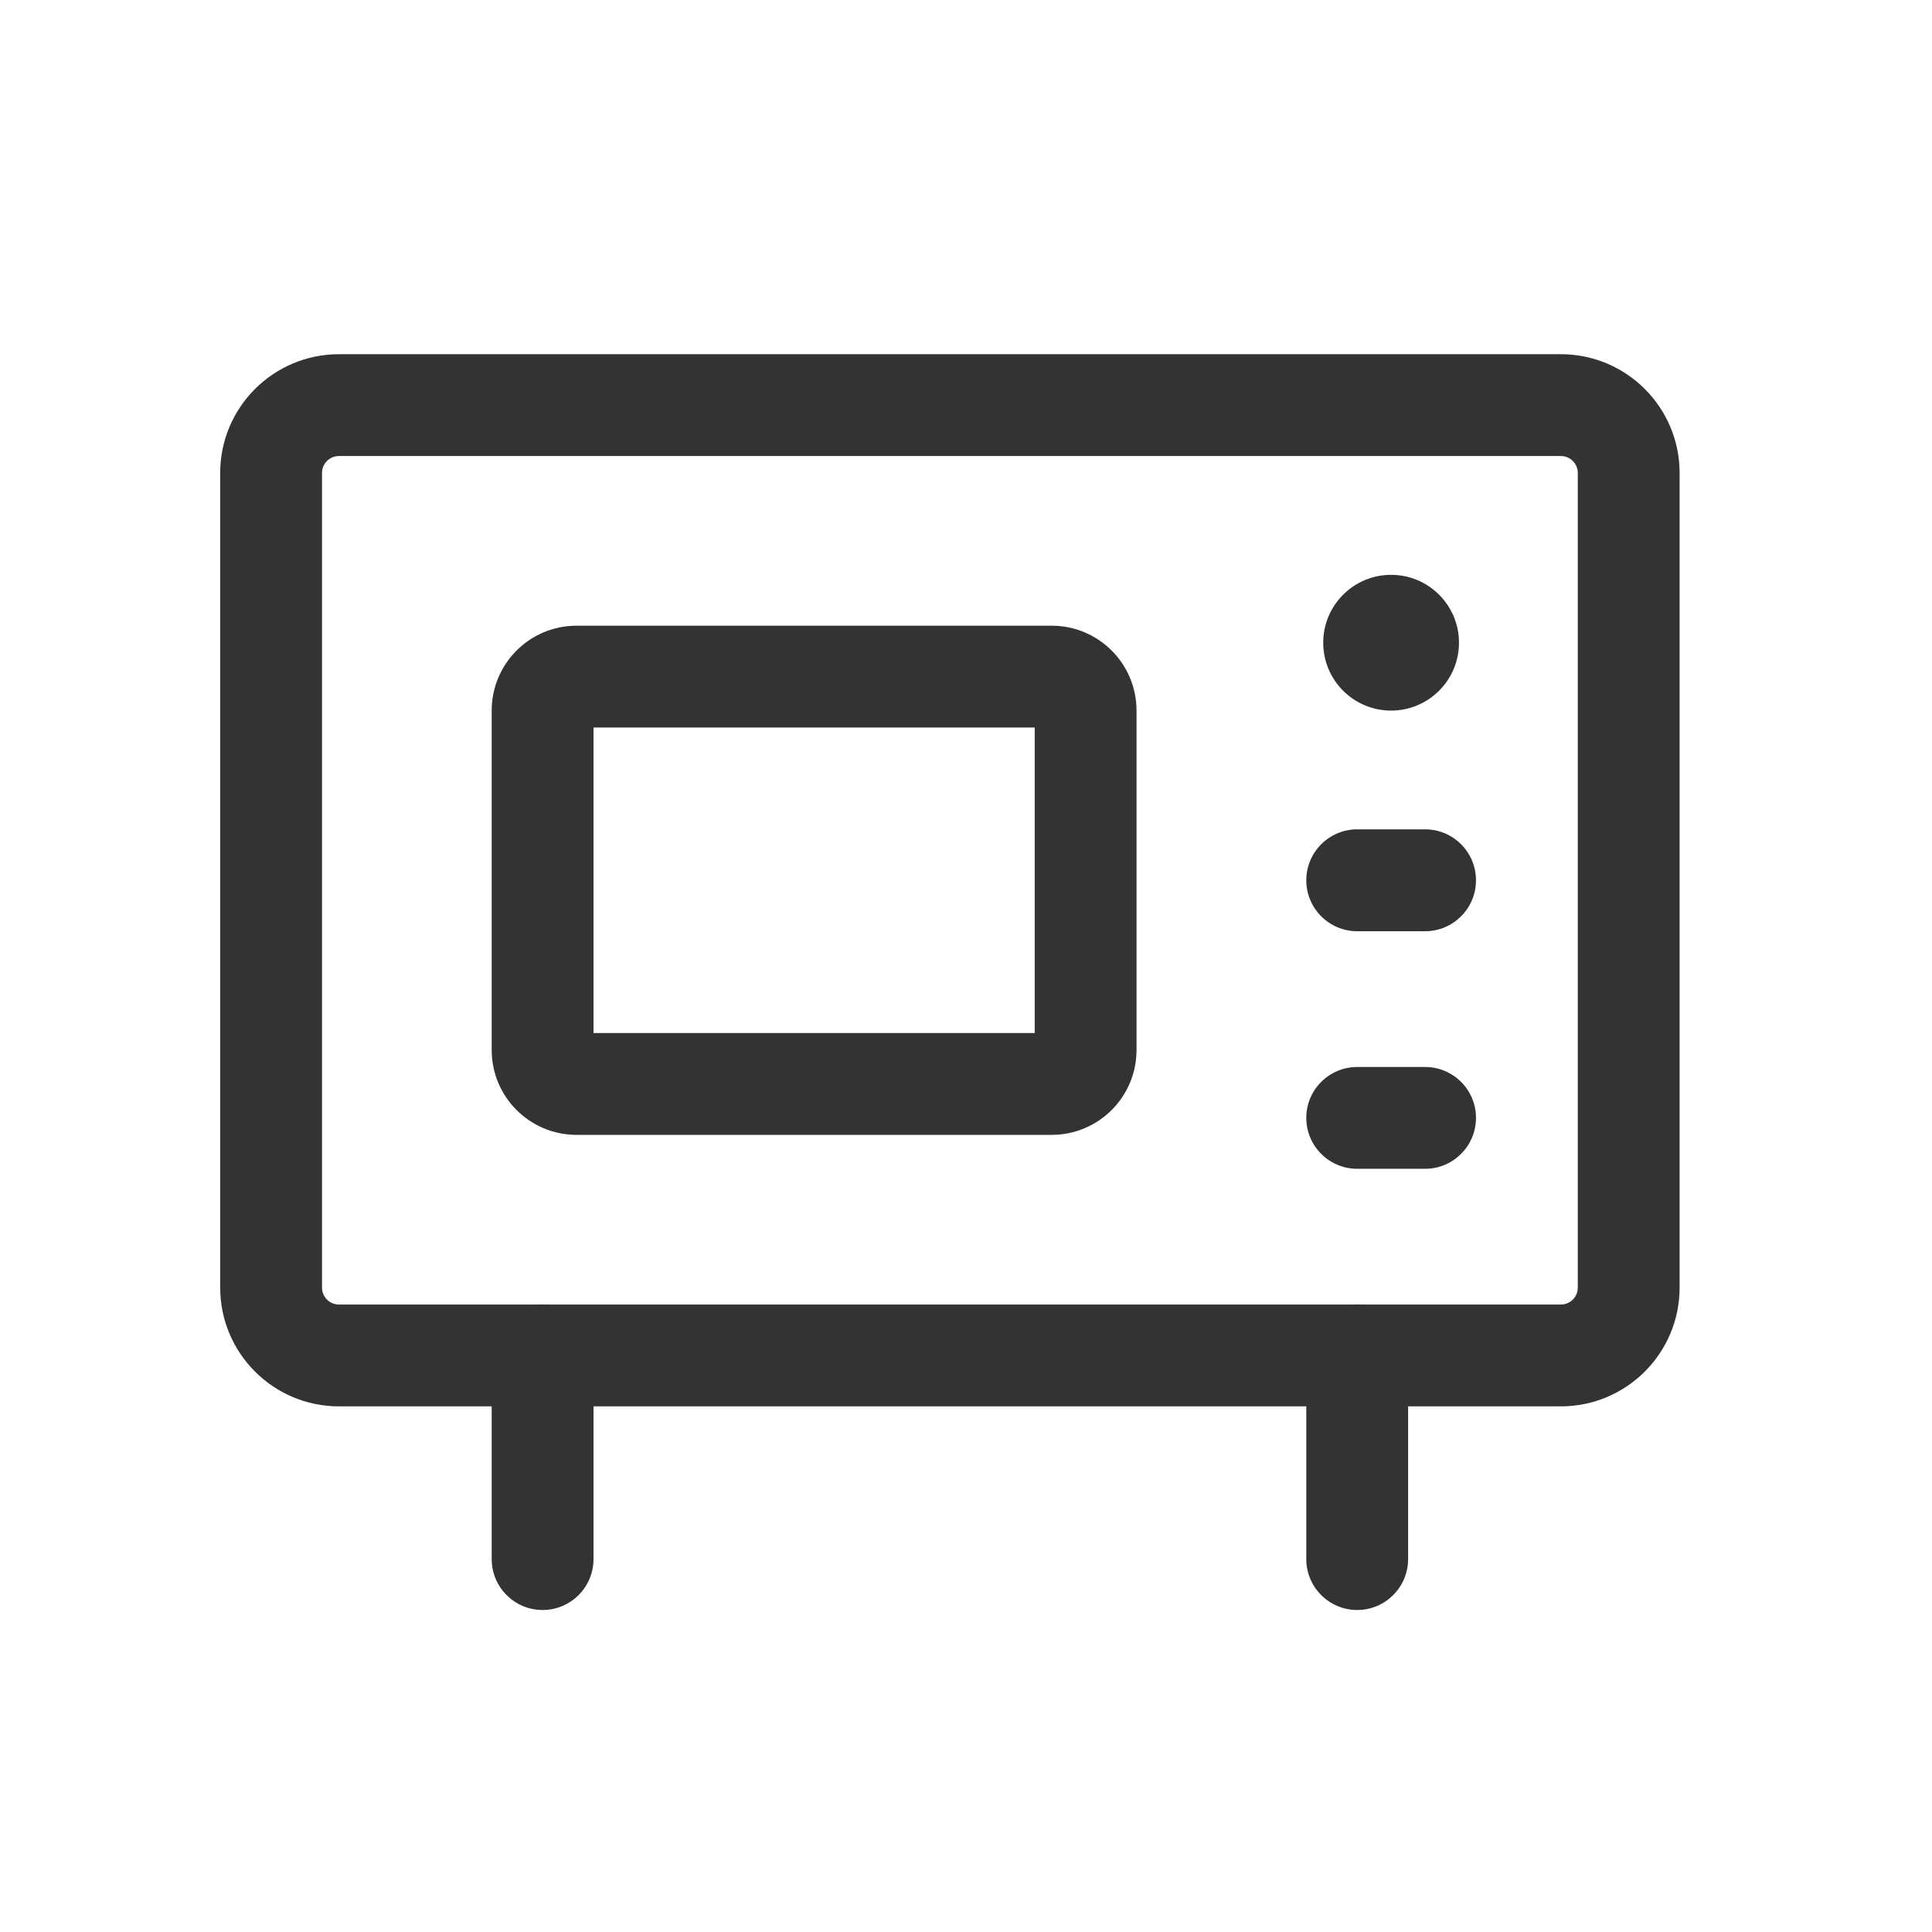
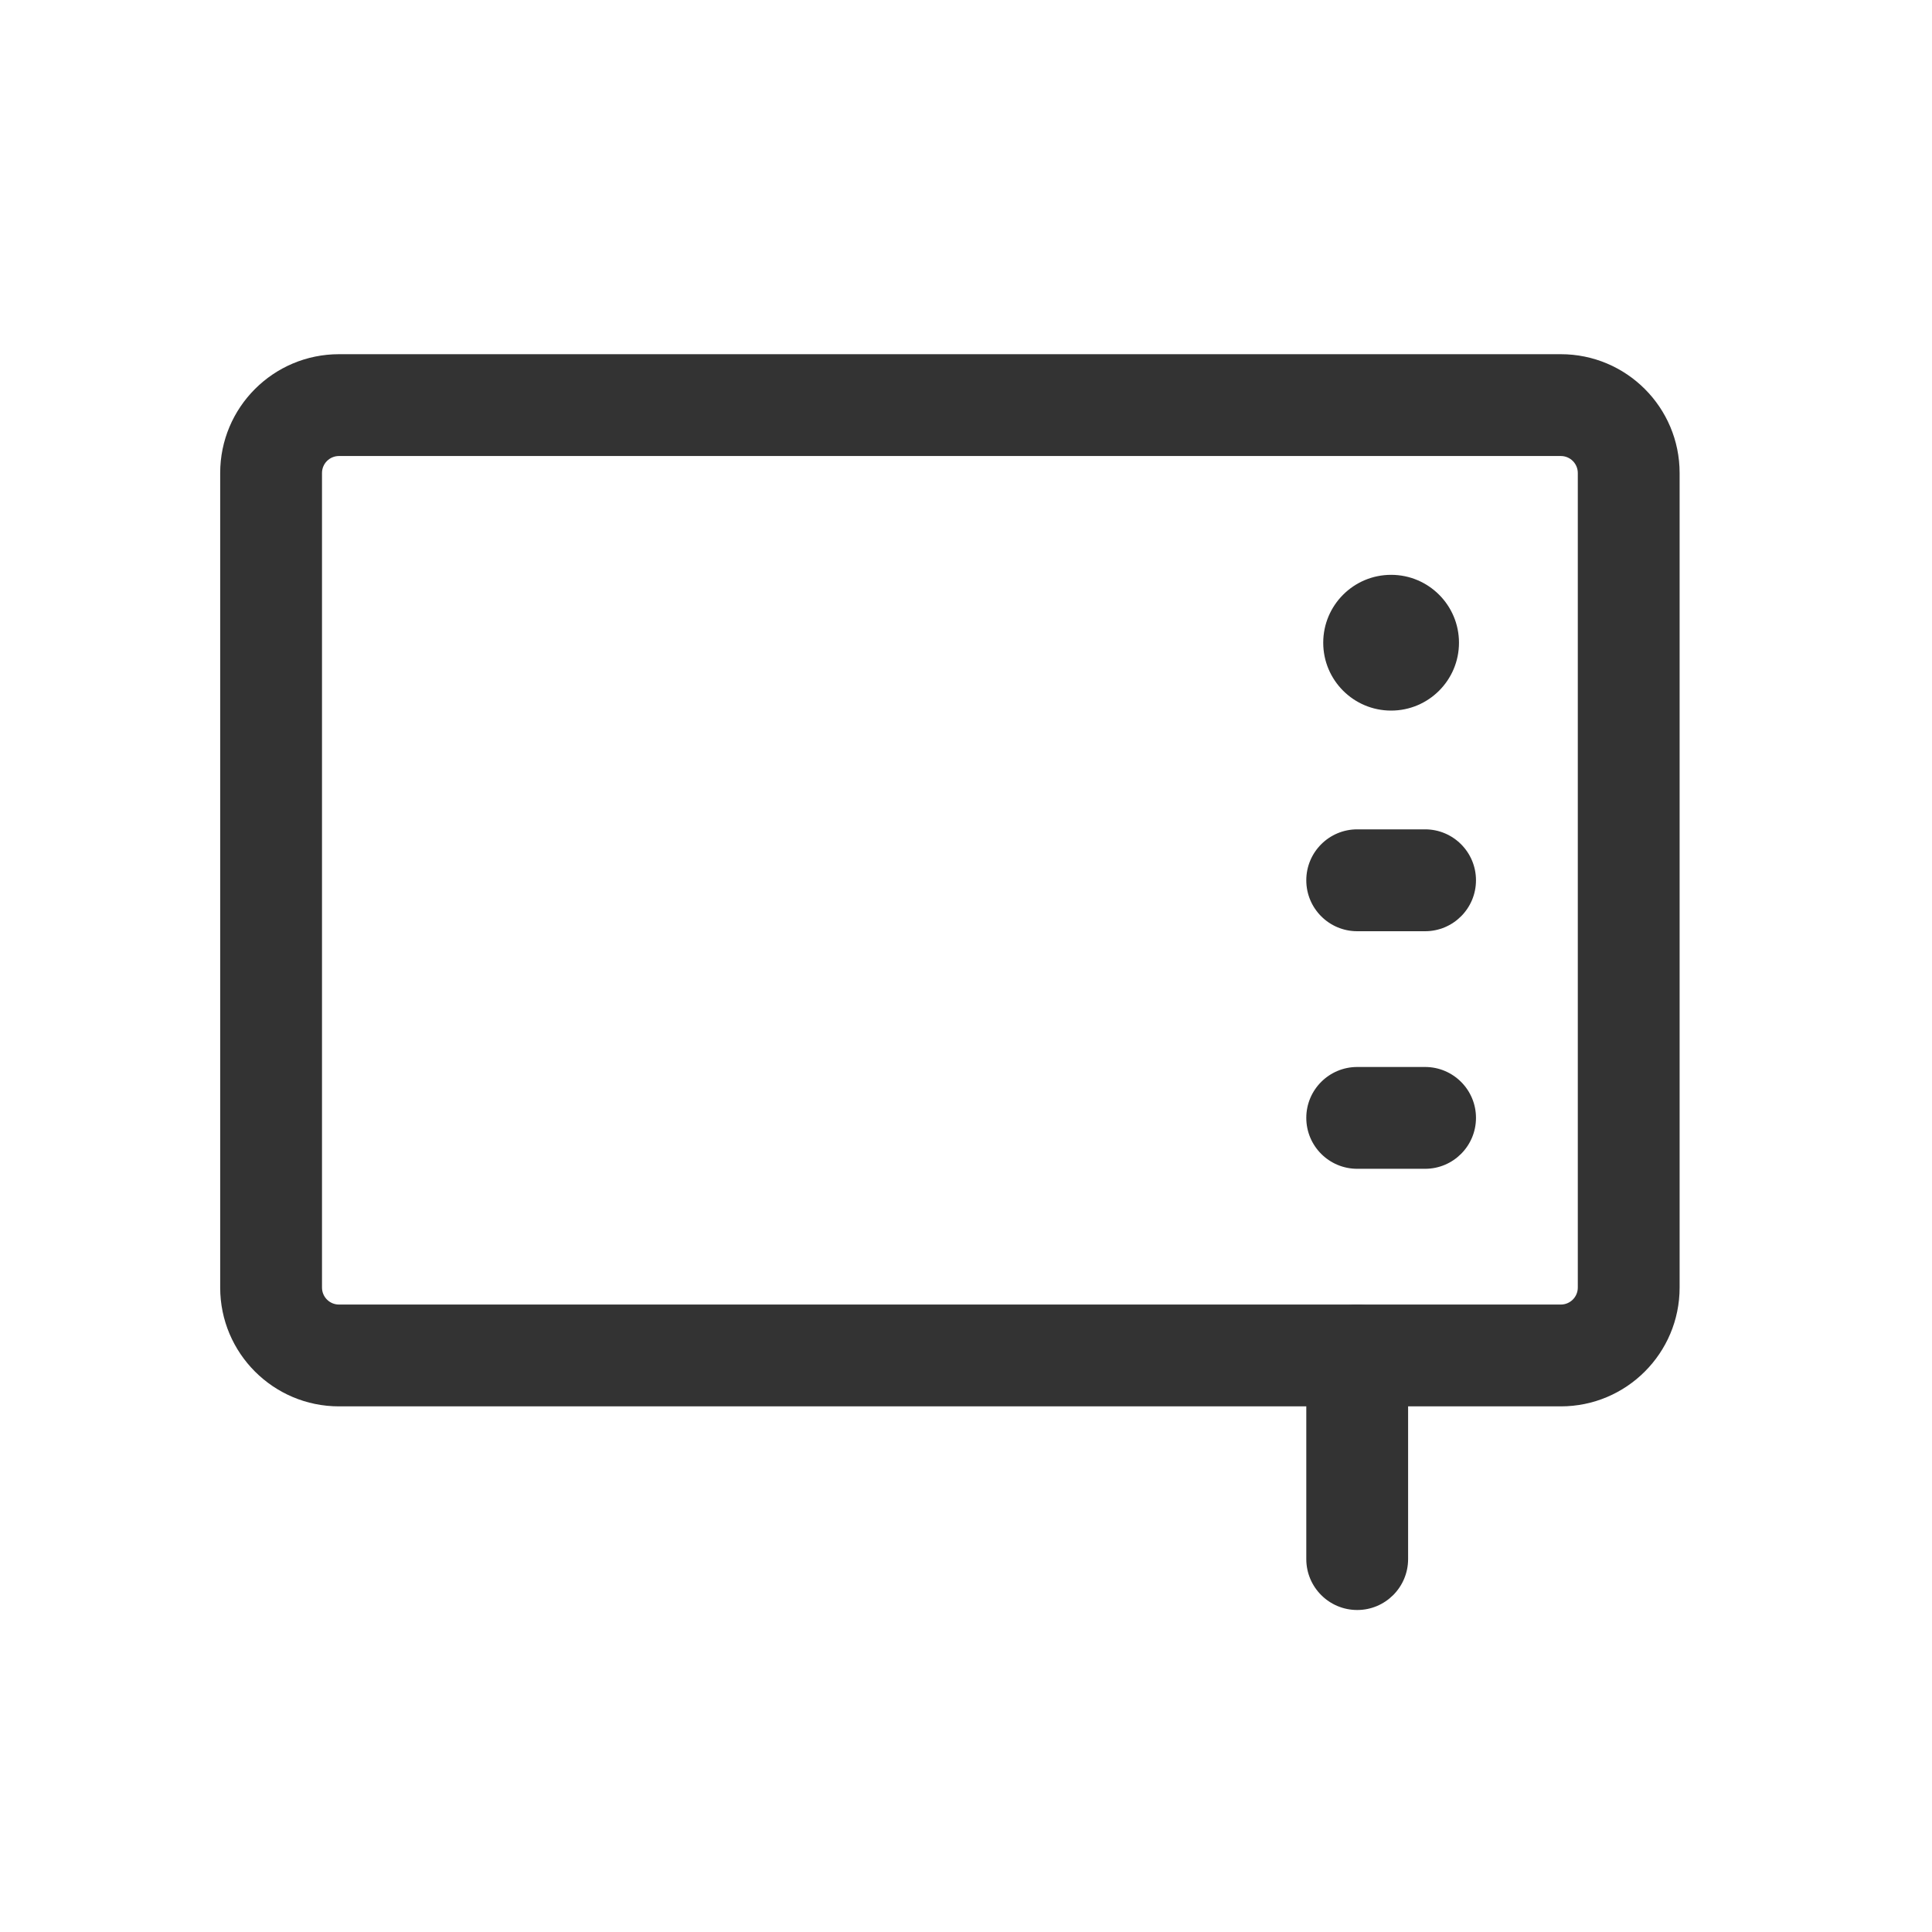
<svg xmlns="http://www.w3.org/2000/svg" width="30" height="30" viewBox="0 0 30 30" fill="none">
  <g clip-path="url(#clip0_10188_2283)">
    <path fill-rule="evenodd" clip-rule="evenodd" d="M5.264 7.081C5.118 7.081 5 7.199 5 7.345V19.993C5 20.139 5.118 20.257 5.264 20.257H24.236C24.382 20.257 24.5 20.139 24.5 19.993V7.345C24.5 7.199 24.382 7.081 24.236 7.081H5.264ZM3.419 7.345C3.419 6.326 4.245 5.5 5.264 5.5H24.236C25.255 5.5 26.081 6.326 26.081 7.345V19.993C26.081 21.012 25.255 21.838 24.236 21.838H5.264C4.245 21.838 3.419 21.012 3.419 19.993V7.345Z" fill="#333333" />
-     <path fill-rule="evenodd" clip-rule="evenodd" d="M9.216 11.297V16.041H16.067V11.297H9.216ZM7.635 11.034C7.635 10.306 8.225 9.716 8.952 9.716H16.331C17.058 9.716 17.648 10.306 17.648 11.034V16.304C17.648 17.032 17.058 17.622 16.331 17.622H8.952C8.225 17.622 7.635 17.032 7.635 16.304V11.034Z" fill="#333333" />
    <path d="M21.601 11.034C22.183 11.034 22.655 10.562 22.655 9.98C22.655 9.398 22.183 8.926 21.601 8.926C21.019 8.926 20.547 9.398 20.547 9.98C20.547 10.562 21.019 11.034 21.601 11.034Z" fill="#333333" />
    <path fill-rule="evenodd" clip-rule="evenodd" d="M20.284 13.669C20.284 13.232 20.638 12.878 21.075 12.878H22.129C22.565 12.878 22.919 13.232 22.919 13.669C22.919 14.106 22.565 14.46 22.129 14.46H21.075C20.638 14.46 20.284 14.106 20.284 13.669Z" fill="#333333" />
    <path fill-rule="evenodd" clip-rule="evenodd" d="M20.284 17.358C20.284 16.922 20.638 16.568 21.075 16.568H22.129C22.565 16.568 22.919 16.922 22.919 17.358C22.919 17.795 22.565 18.149 22.129 18.149H21.075C20.638 18.149 20.284 17.795 20.284 17.358Z" fill="#333333" />
-     <path fill-rule="evenodd" clip-rule="evenodd" d="M8.425 20.257C8.862 20.257 9.216 20.611 9.216 21.047V24.209C9.216 24.646 8.862 25 8.425 25C7.989 25 7.635 24.646 7.635 24.209V21.047C7.635 20.611 7.989 20.257 8.425 20.257Z" fill="#333333" />
    <path fill-rule="evenodd" clip-rule="evenodd" d="M21.075 20.257C21.511 20.257 21.865 20.611 21.865 21.047V24.209C21.865 24.646 21.511 25 21.075 25C20.638 25 20.284 24.646 20.284 24.209V21.047C20.284 20.611 20.638 20.257 21.075 20.257Z" fill="#333333" />
  </g>
  <defs>
    <clipPath id="clip0_10188_2283">
      <rect width="30" height="30" fill="white" />
    </clipPath>
  </defs>
</svg>